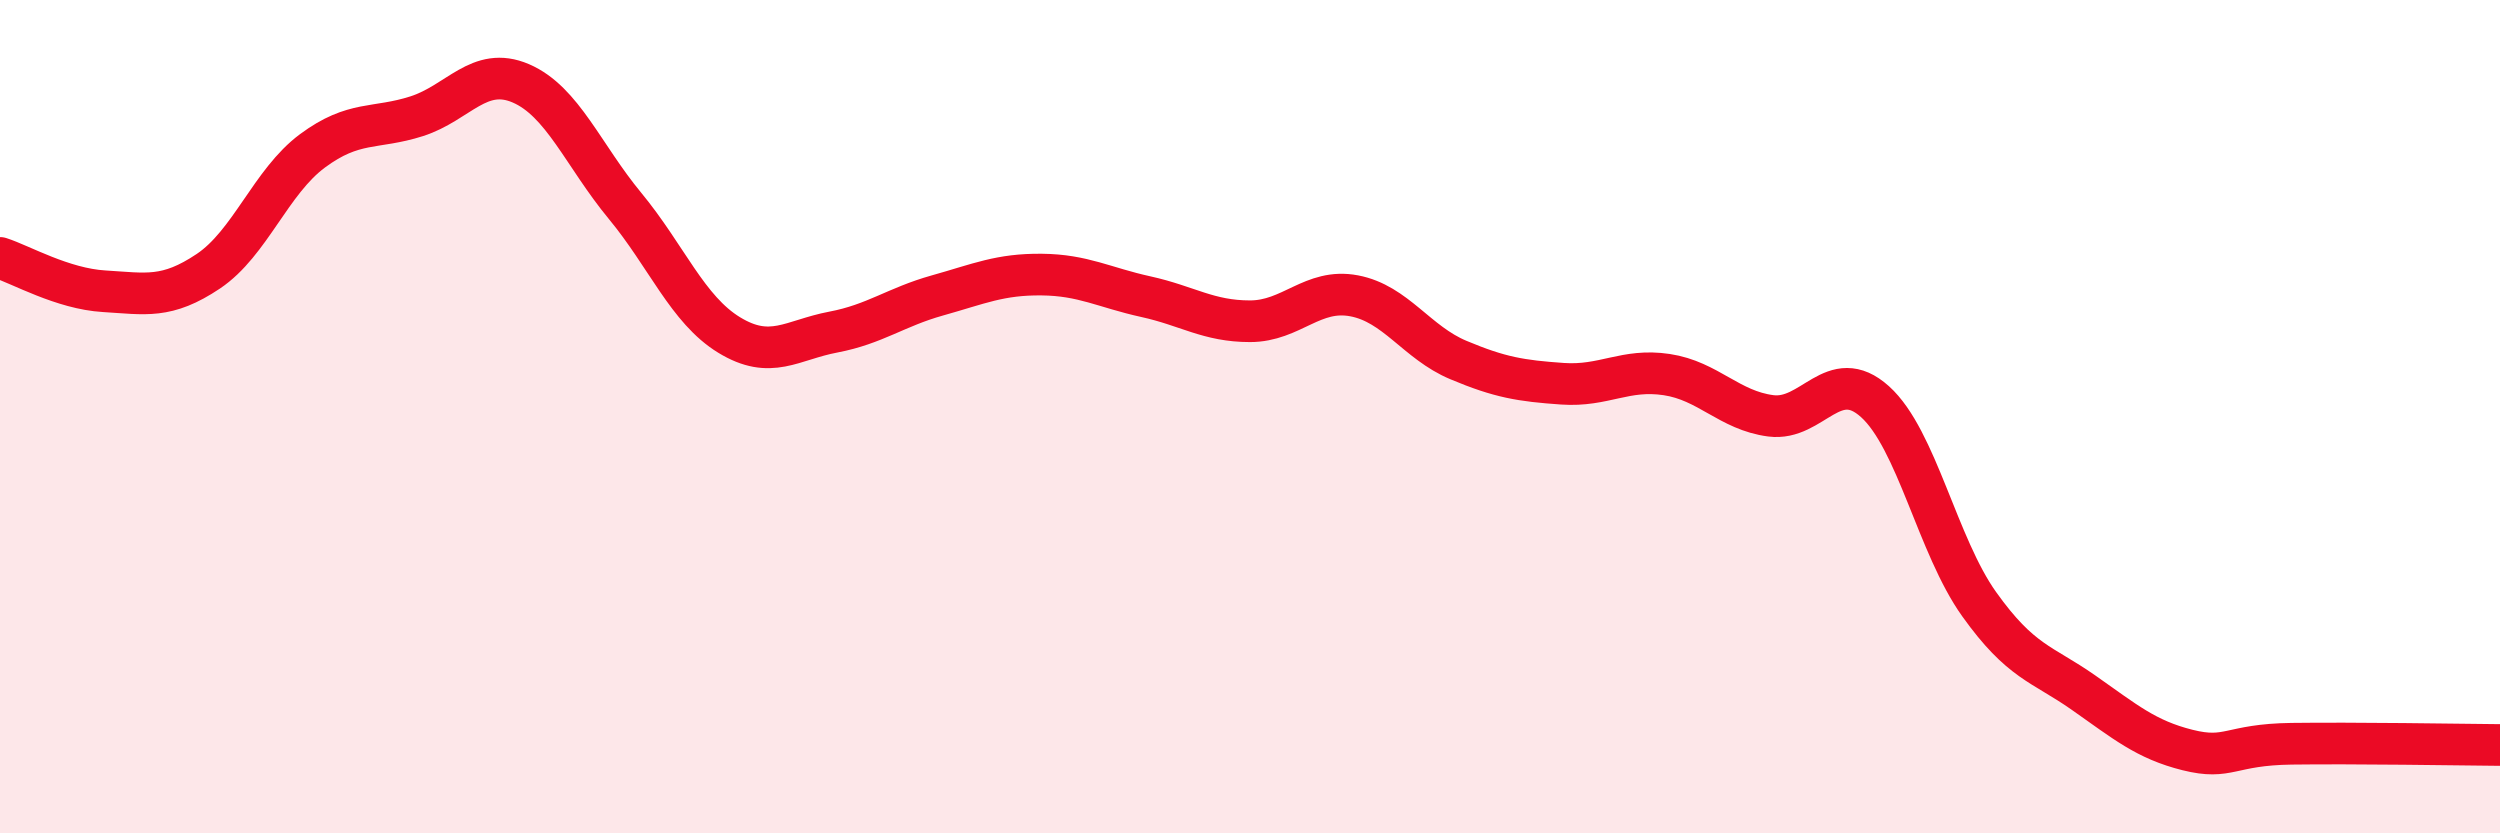
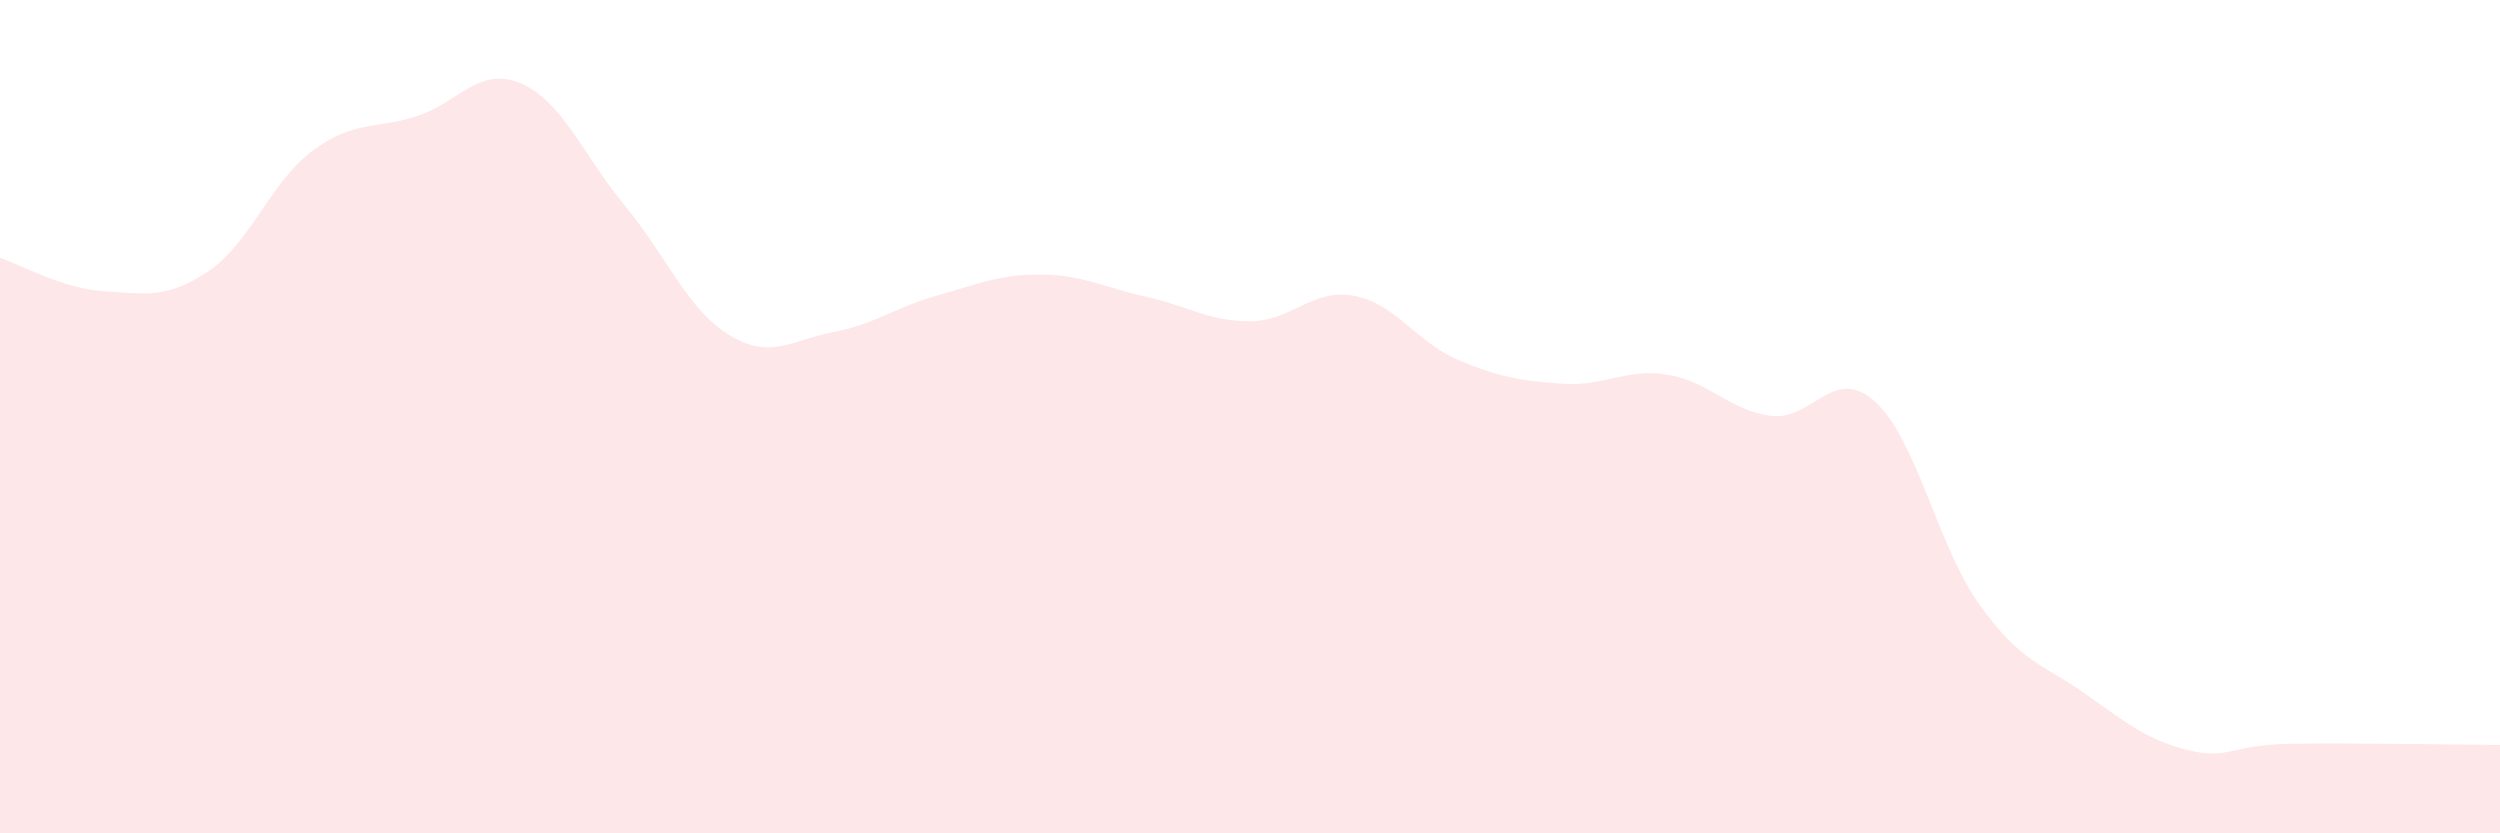
<svg xmlns="http://www.w3.org/2000/svg" width="60" height="20" viewBox="0 0 60 20">
  <path d="M 0,6.19 C 0.5,6.35 1.5,6.93 2.5,6.99 C 3.5,7.05 4,7.18 5,6.51 C 6,5.84 6.5,4.36 7.5,3.62 C 8.5,2.88 9,3.11 10,2.79 C 11,2.47 11.5,1.57 12.5,2 C 13.5,2.43 14,3.73 15,4.94 C 16,6.15 16.5,7.43 17.5,8.04 C 18.5,8.65 19,8.16 20,7.97 C 21,7.78 21.5,7.37 22.5,7.09 C 23.5,6.81 24,6.58 25,6.59 C 26,6.6 26.5,6.9 27.5,7.12 C 28.5,7.34 29,7.71 30,7.71 C 31,7.71 31.5,6.91 32.5,7.1 C 33.5,7.29 34,8.22 35,8.64 C 36,9.06 36.5,9.14 37.5,9.21 C 38.5,9.28 39,8.84 40,8.99 C 41,9.14 41.5,9.85 42.5,9.98 C 43.5,10.11 44,8.74 45,9.64 C 46,10.54 46.5,13.1 47.5,14.5 C 48.5,15.9 49,15.92 50,16.62 C 51,17.32 51.5,17.75 52.5,18 C 53.5,18.25 53.5,17.87 55,17.85 C 56.5,17.83 59,17.87 60,17.88L60 20L0 20Z" fill="#EB0A25" opacity="0.1" stroke-linecap="round" stroke-linejoin="round" />
-   <path d="M 0,6.19 C 0.5,6.35 1.5,6.93 2.5,6.99 C 3.5,7.05 4,7.18 5,6.51 C 6,5.84 6.5,4.36 7.5,3.62 C 8.5,2.88 9,3.11 10,2.79 C 11,2.47 11.5,1.57 12.5,2 C 13.5,2.43 14,3.73 15,4.94 C 16,6.15 16.5,7.43 17.5,8.04 C 18.5,8.65 19,8.16 20,7.97 C 21,7.78 21.5,7.37 22.5,7.09 C 23.5,6.81 24,6.58 25,6.59 C 26,6.6 26.5,6.9 27.5,7.12 C 28.5,7.34 29,7.71 30,7.71 C 31,7.71 31.5,6.91 32.5,7.1 C 33.5,7.29 34,8.22 35,8.64 C 36,9.06 36.5,9.14 37.5,9.21 C 38.5,9.28 39,8.84 40,8.99 C 41,9.14 41.5,9.85 42.5,9.98 C 43.5,10.11 44,8.74 45,9.64 C 46,10.54 46.5,13.1 47.5,14.5 C 48.5,15.9 49,15.92 50,16.62 C 51,17.32 51.5,17.75 52.5,18 C 53.5,18.25 53.5,17.87 55,17.85 C 56.5,17.83 59,17.87 60,17.88" stroke="#EB0A25" stroke-width="1" fill="none" stroke-linecap="round" stroke-linejoin="round" />
</svg>